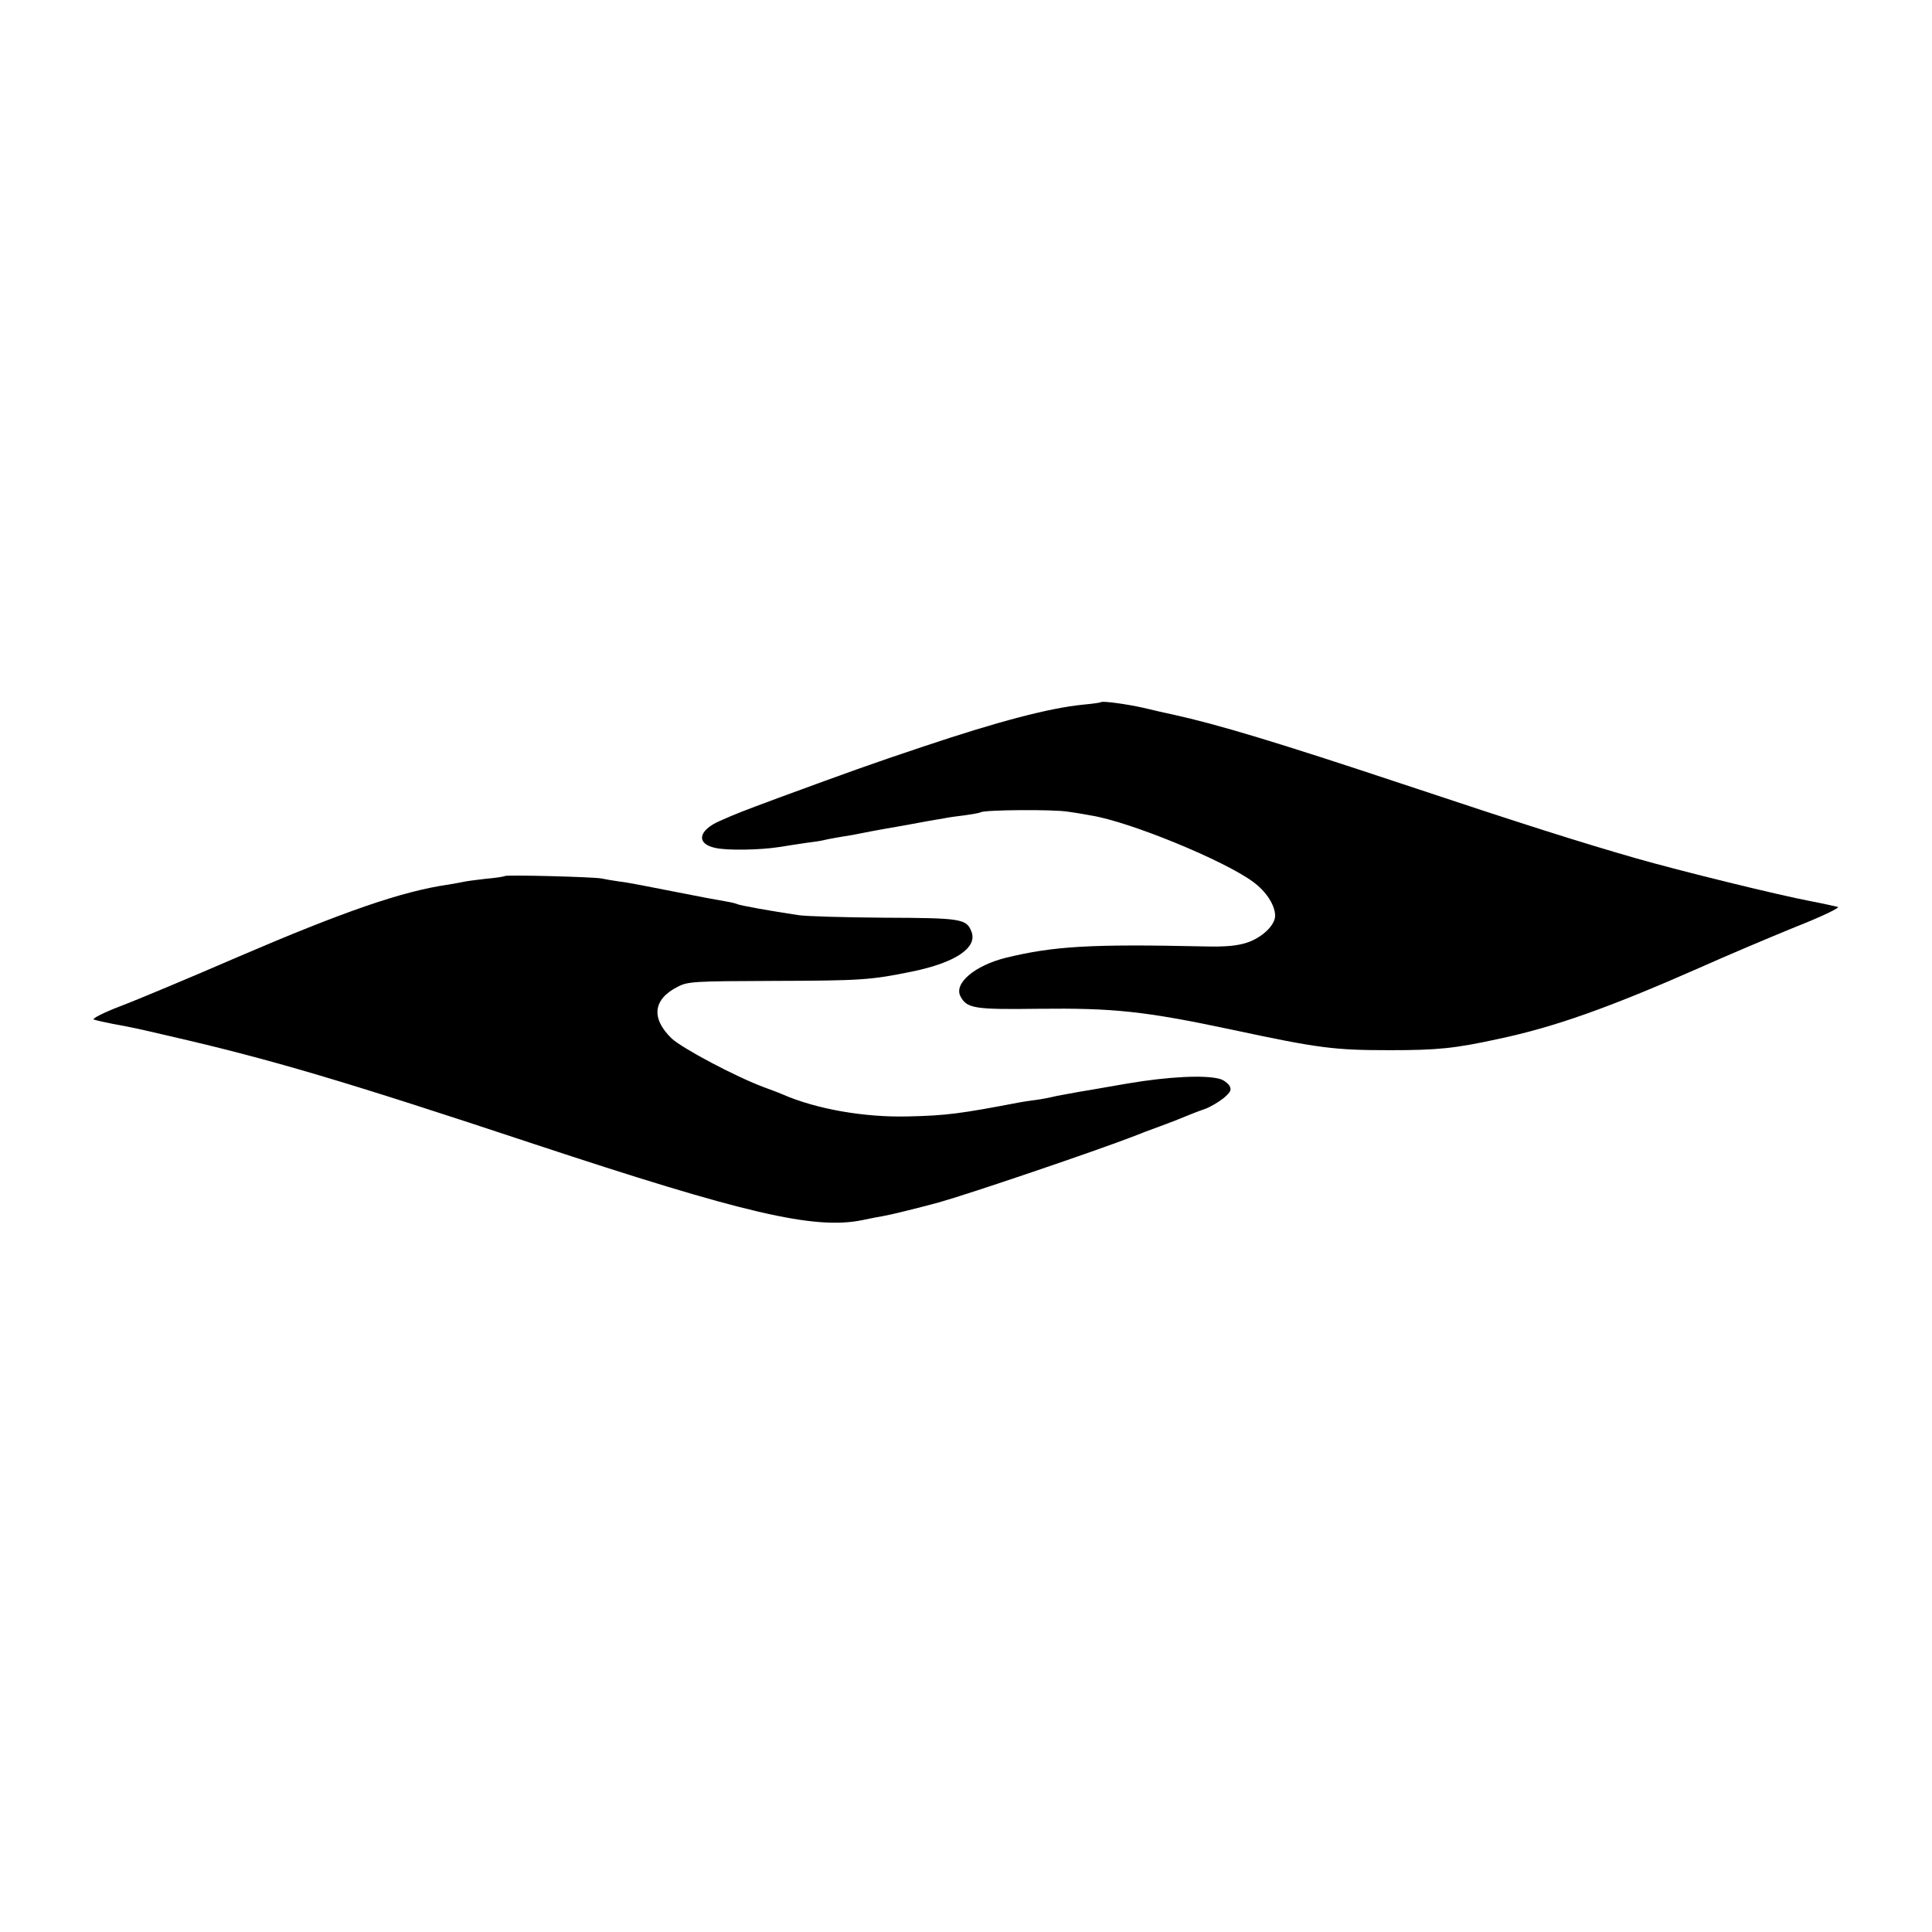
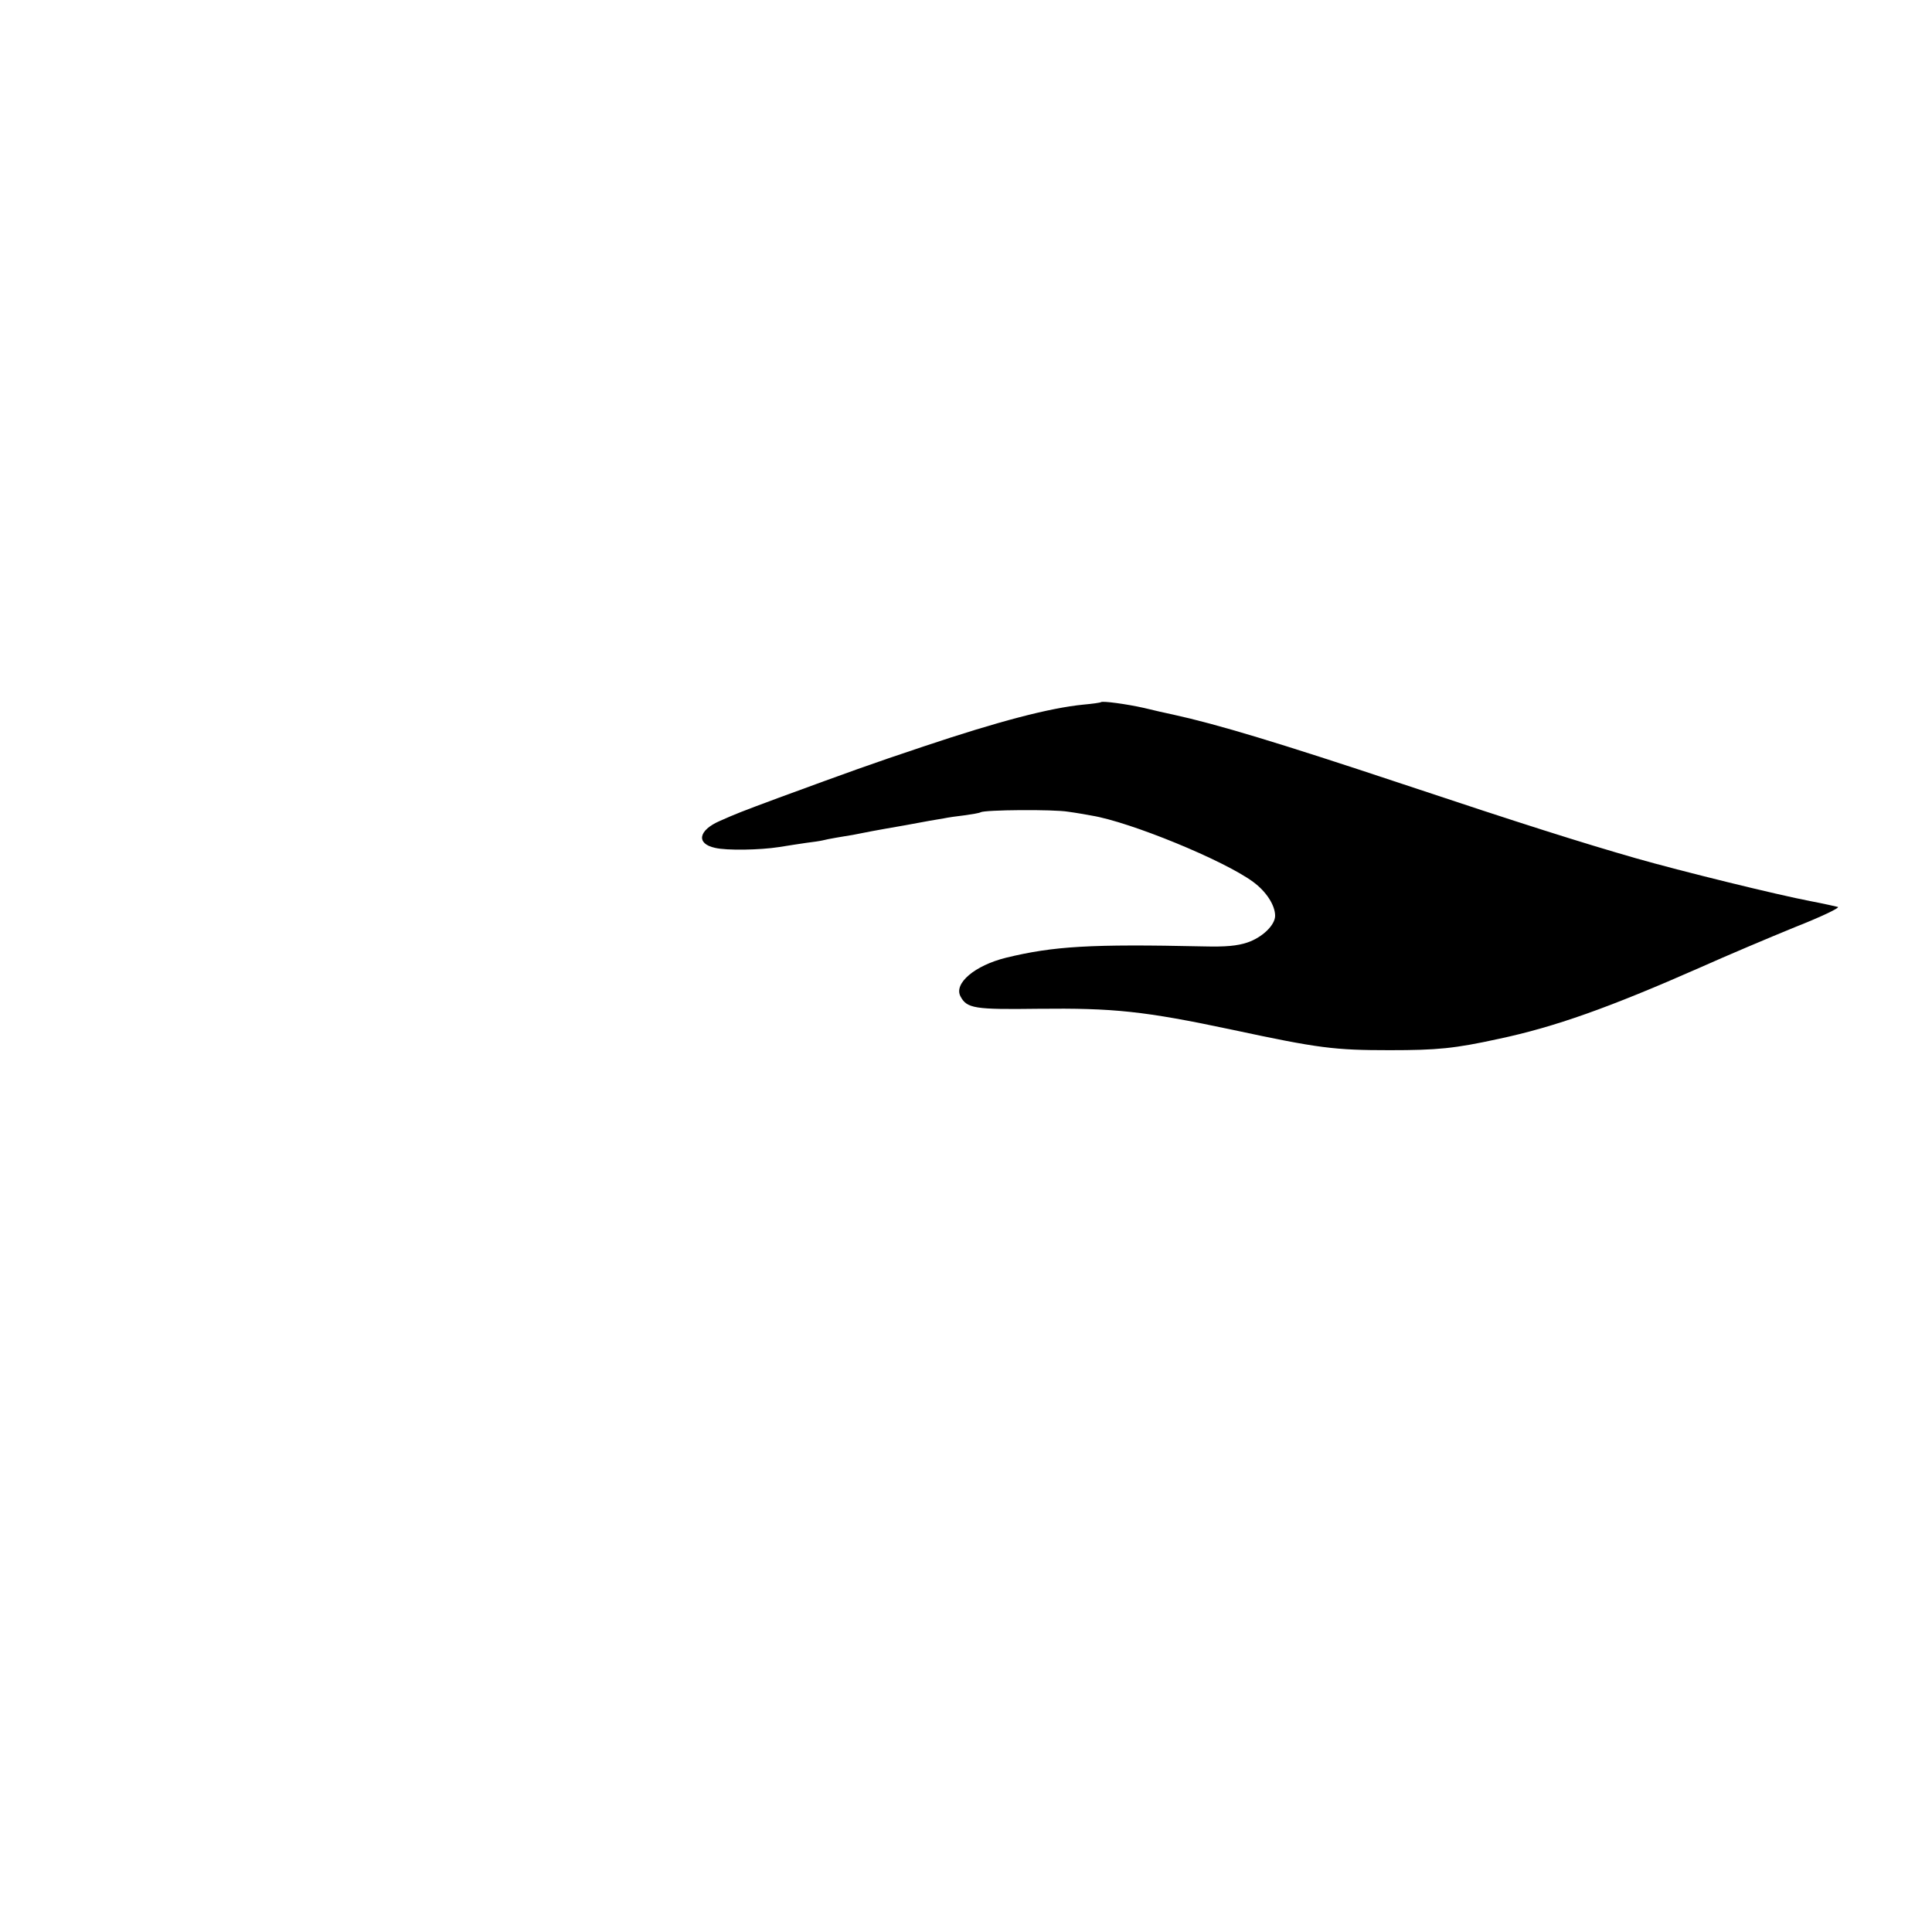
<svg xmlns="http://www.w3.org/2000/svg" version="1.0" width="700pt" height="700pt" viewBox="0 0 700 700" preserveAspectRatio="xMidYMid meet">
  <g transform="translate(0,700) scale(0.1,-0.1)" fill="#000000" stroke="none">
    <path d="M3989 4456 c-2 -2 -31 -6 -64 -9 -122 -12 -309 -61 -580 -152 -189 -63 -266 -91 -525 -186 -140 -52 -152 -57 -211 -83 -79 -34 -88 -83 -18 -98 42 -10 162 -8 232 3 29 5 72 11 97 15 25 3 52 7 60 9 8 2 31 7 50 10 19 3 46 8 60 10 45 9 74 15 190 35 63 12 126 23 140 25 14 3 48 8 75 11 28 4 53 8 58 11 15 9 264 11 317 2 30 -4 69 -11 85 -14 140 -23 479 -162 585 -240 48 -35 80 -85 80 -123 0 -34 -47 -79 -101 -97 -36 -12 -78 -16 -157 -14 -412 9 -544 1 -717 -41 -113 -28 -190 -93 -165 -140 23 -44 52 -48 280 -45 275 3 384 -8 705 -76 313 -67 369 -74 570 -74 173 0 235 6 395 41 203 43 400 113 731 259 96 43 250 108 343 146 94 37 163 70 155 73 -8 2 -52 12 -99 21 -121 23 -471 109 -635 156 -198 57 -404 122 -845 269 -451 150 -670 216 -830 251 -25 5 -72 16 -105 24 -62 14 -150 26 -156 21z" />
-     <path d="M1829 3826 c-2 -2 -33 -7 -69 -10 -36 -4 -72 -9 -80 -11 -8 -2 -33 -6 -55 -10 -168 -24 -381 -98 -765 -263 -173 -75 -364 -155 -425 -178 -60 -23 -103 -45 -95 -48 8 -3 40 -10 70 -16 76 -14 81 -15 205 -44 366 -84 636 -164 1320 -391 759 -251 1014 -311 1188 -276 29 6 63 13 77 15 29 5 122 28 200 49 111 31 568 186 710 241 19 8 62 24 95 36 33 12 74 28 90 35 17 7 47 19 68 26 21 7 52 26 70 40 27 23 30 31 21 46 -6 9 -22 21 -35 24 -53 15 -187 8 -329 -16 -14 -2 -63 -11 -110 -19 -47 -8 -101 -17 -120 -21 -19 -3 -42 -8 -50 -10 -8 -2 -33 -7 -55 -10 -23 -3 -50 -7 -60 -9 -215 -41 -266 -48 -405 -51 -157 -4 -331 26 -455 80 -16 7 -46 18 -65 25 -103 38 -299 142 -337 178 -75 73 -67 142 23 187 36 19 60 20 344 21 320 1 354 3 505 34 156 32 237 86 215 144 -18 47 -36 50 -315 51 -143 1 -282 5 -310 9 -102 15 -217 36 -223 40 -4 2 -23 7 -42 10 -19 3 -105 19 -190 36 -85 17 -173 34 -195 36 -22 3 -51 8 -65 11 -30 6 -346 14 -351 9z" />
  </g>
</svg>